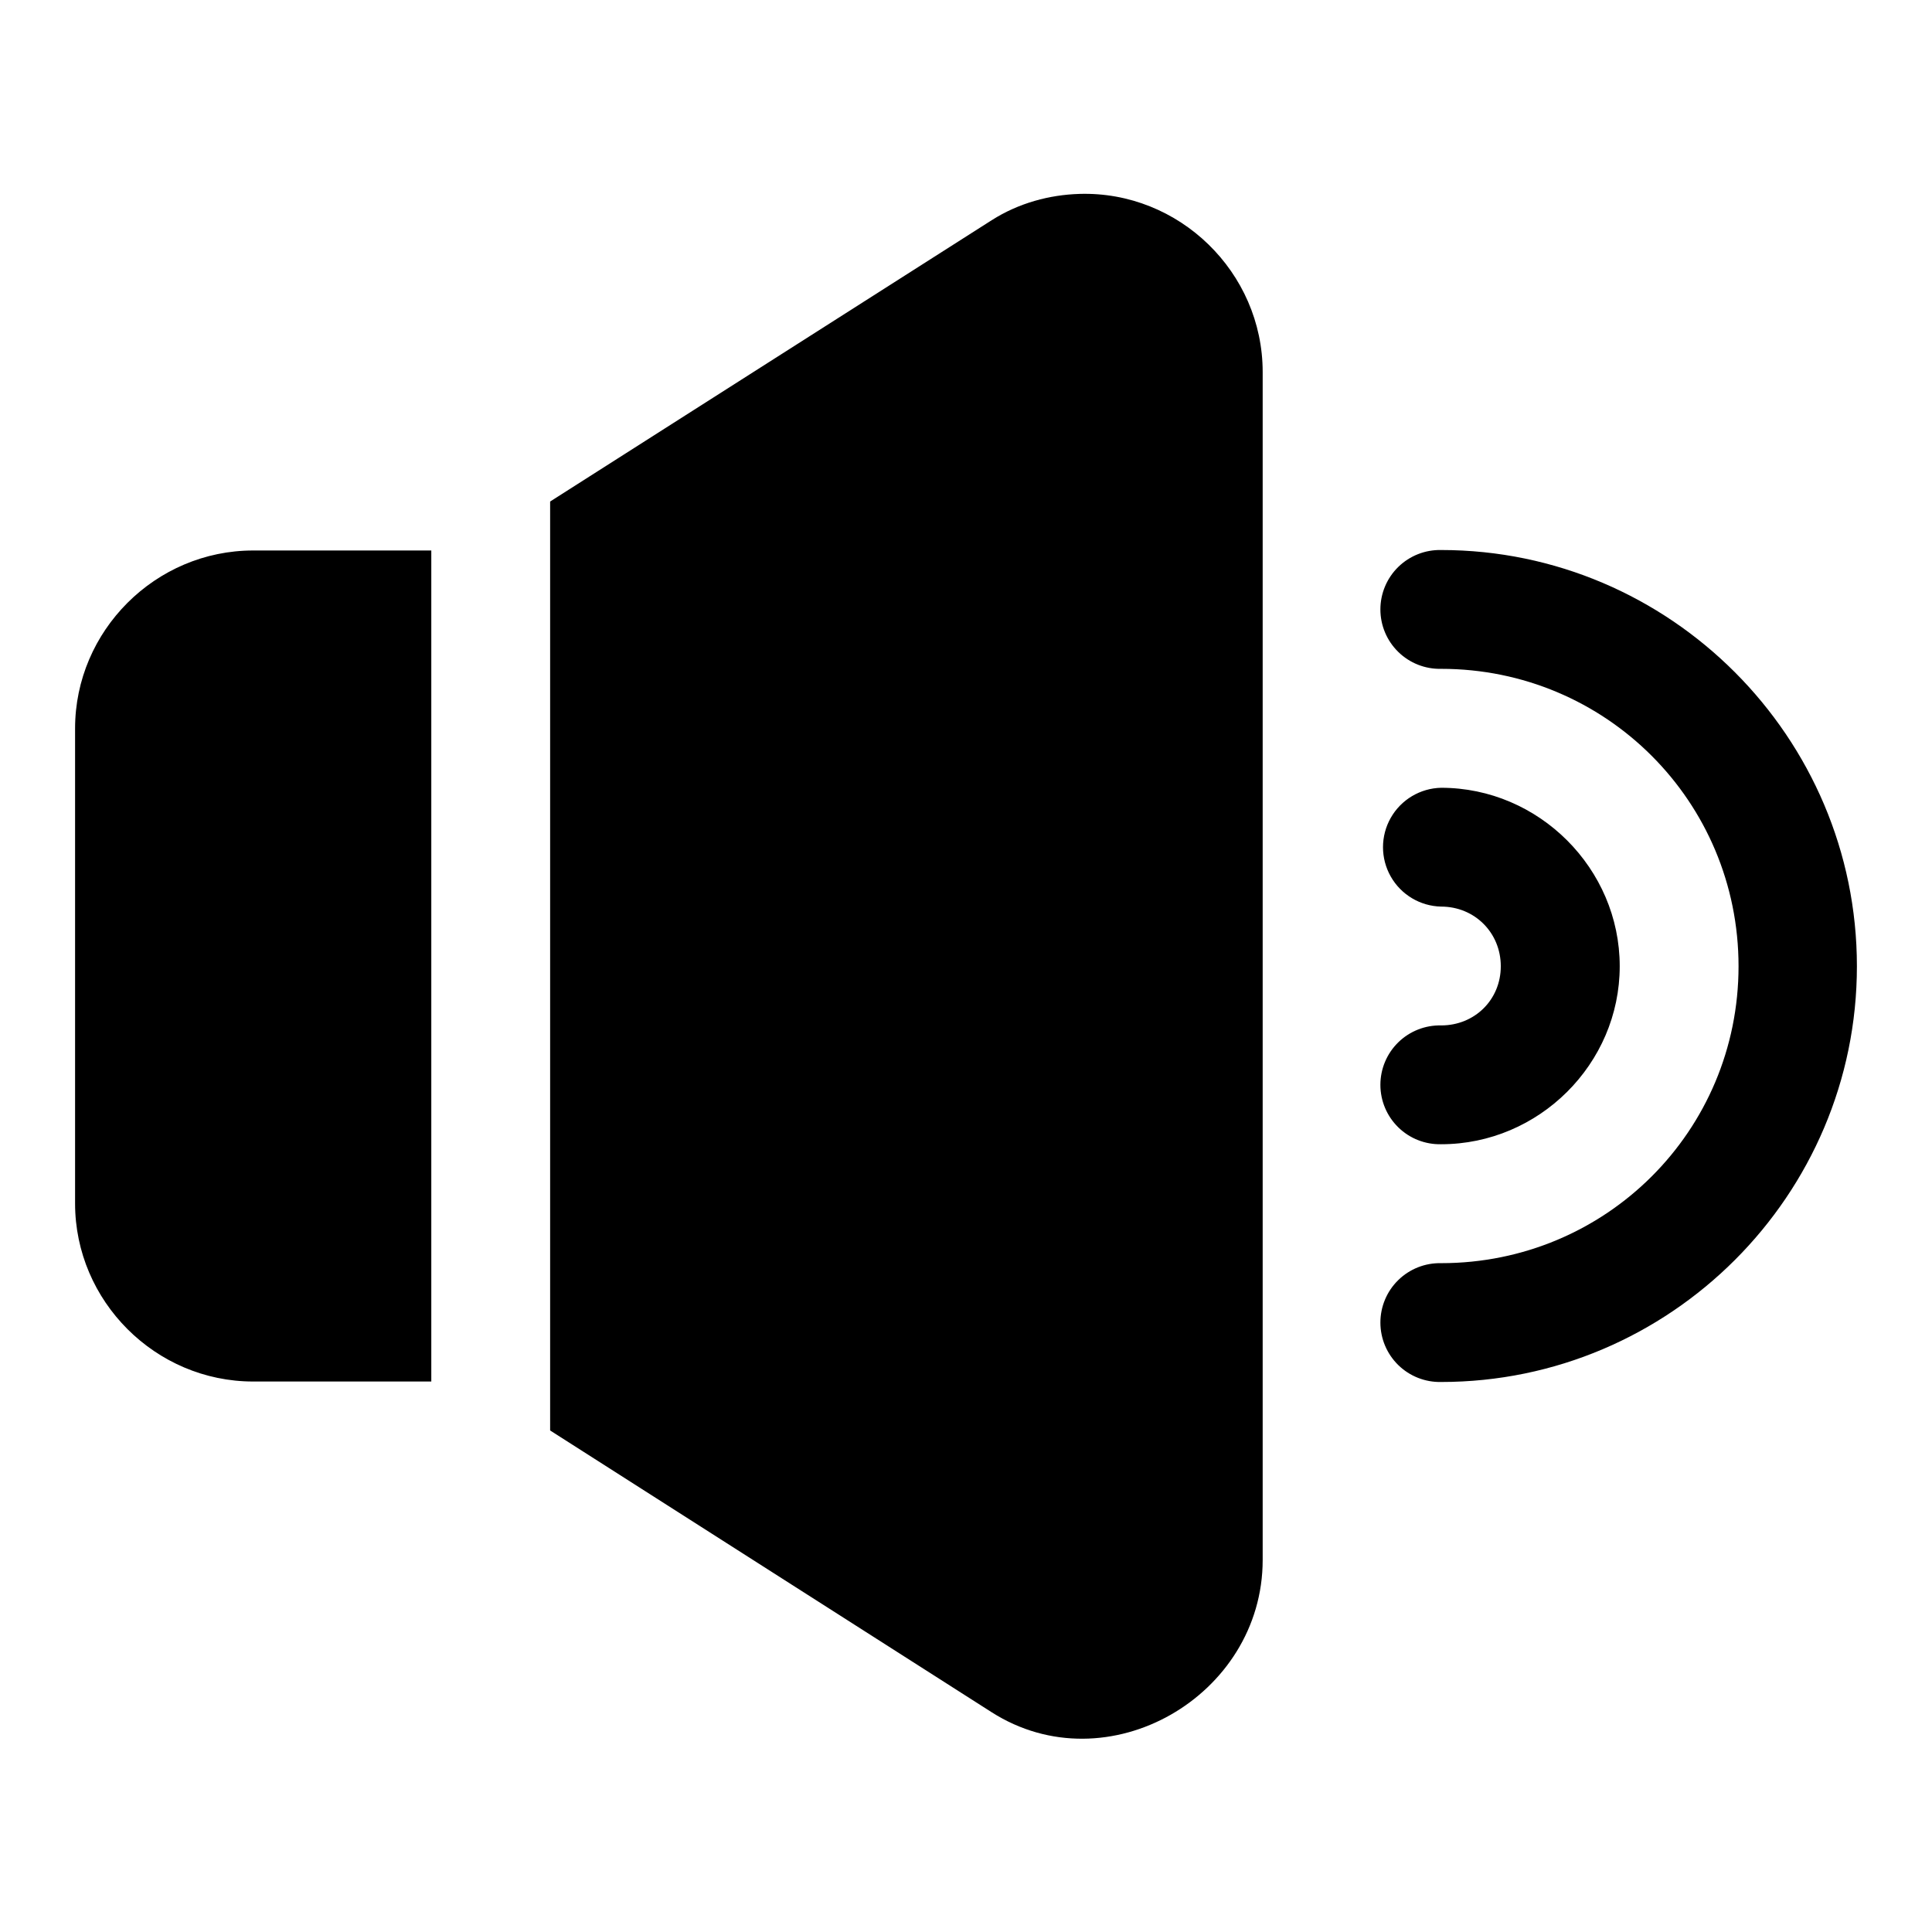
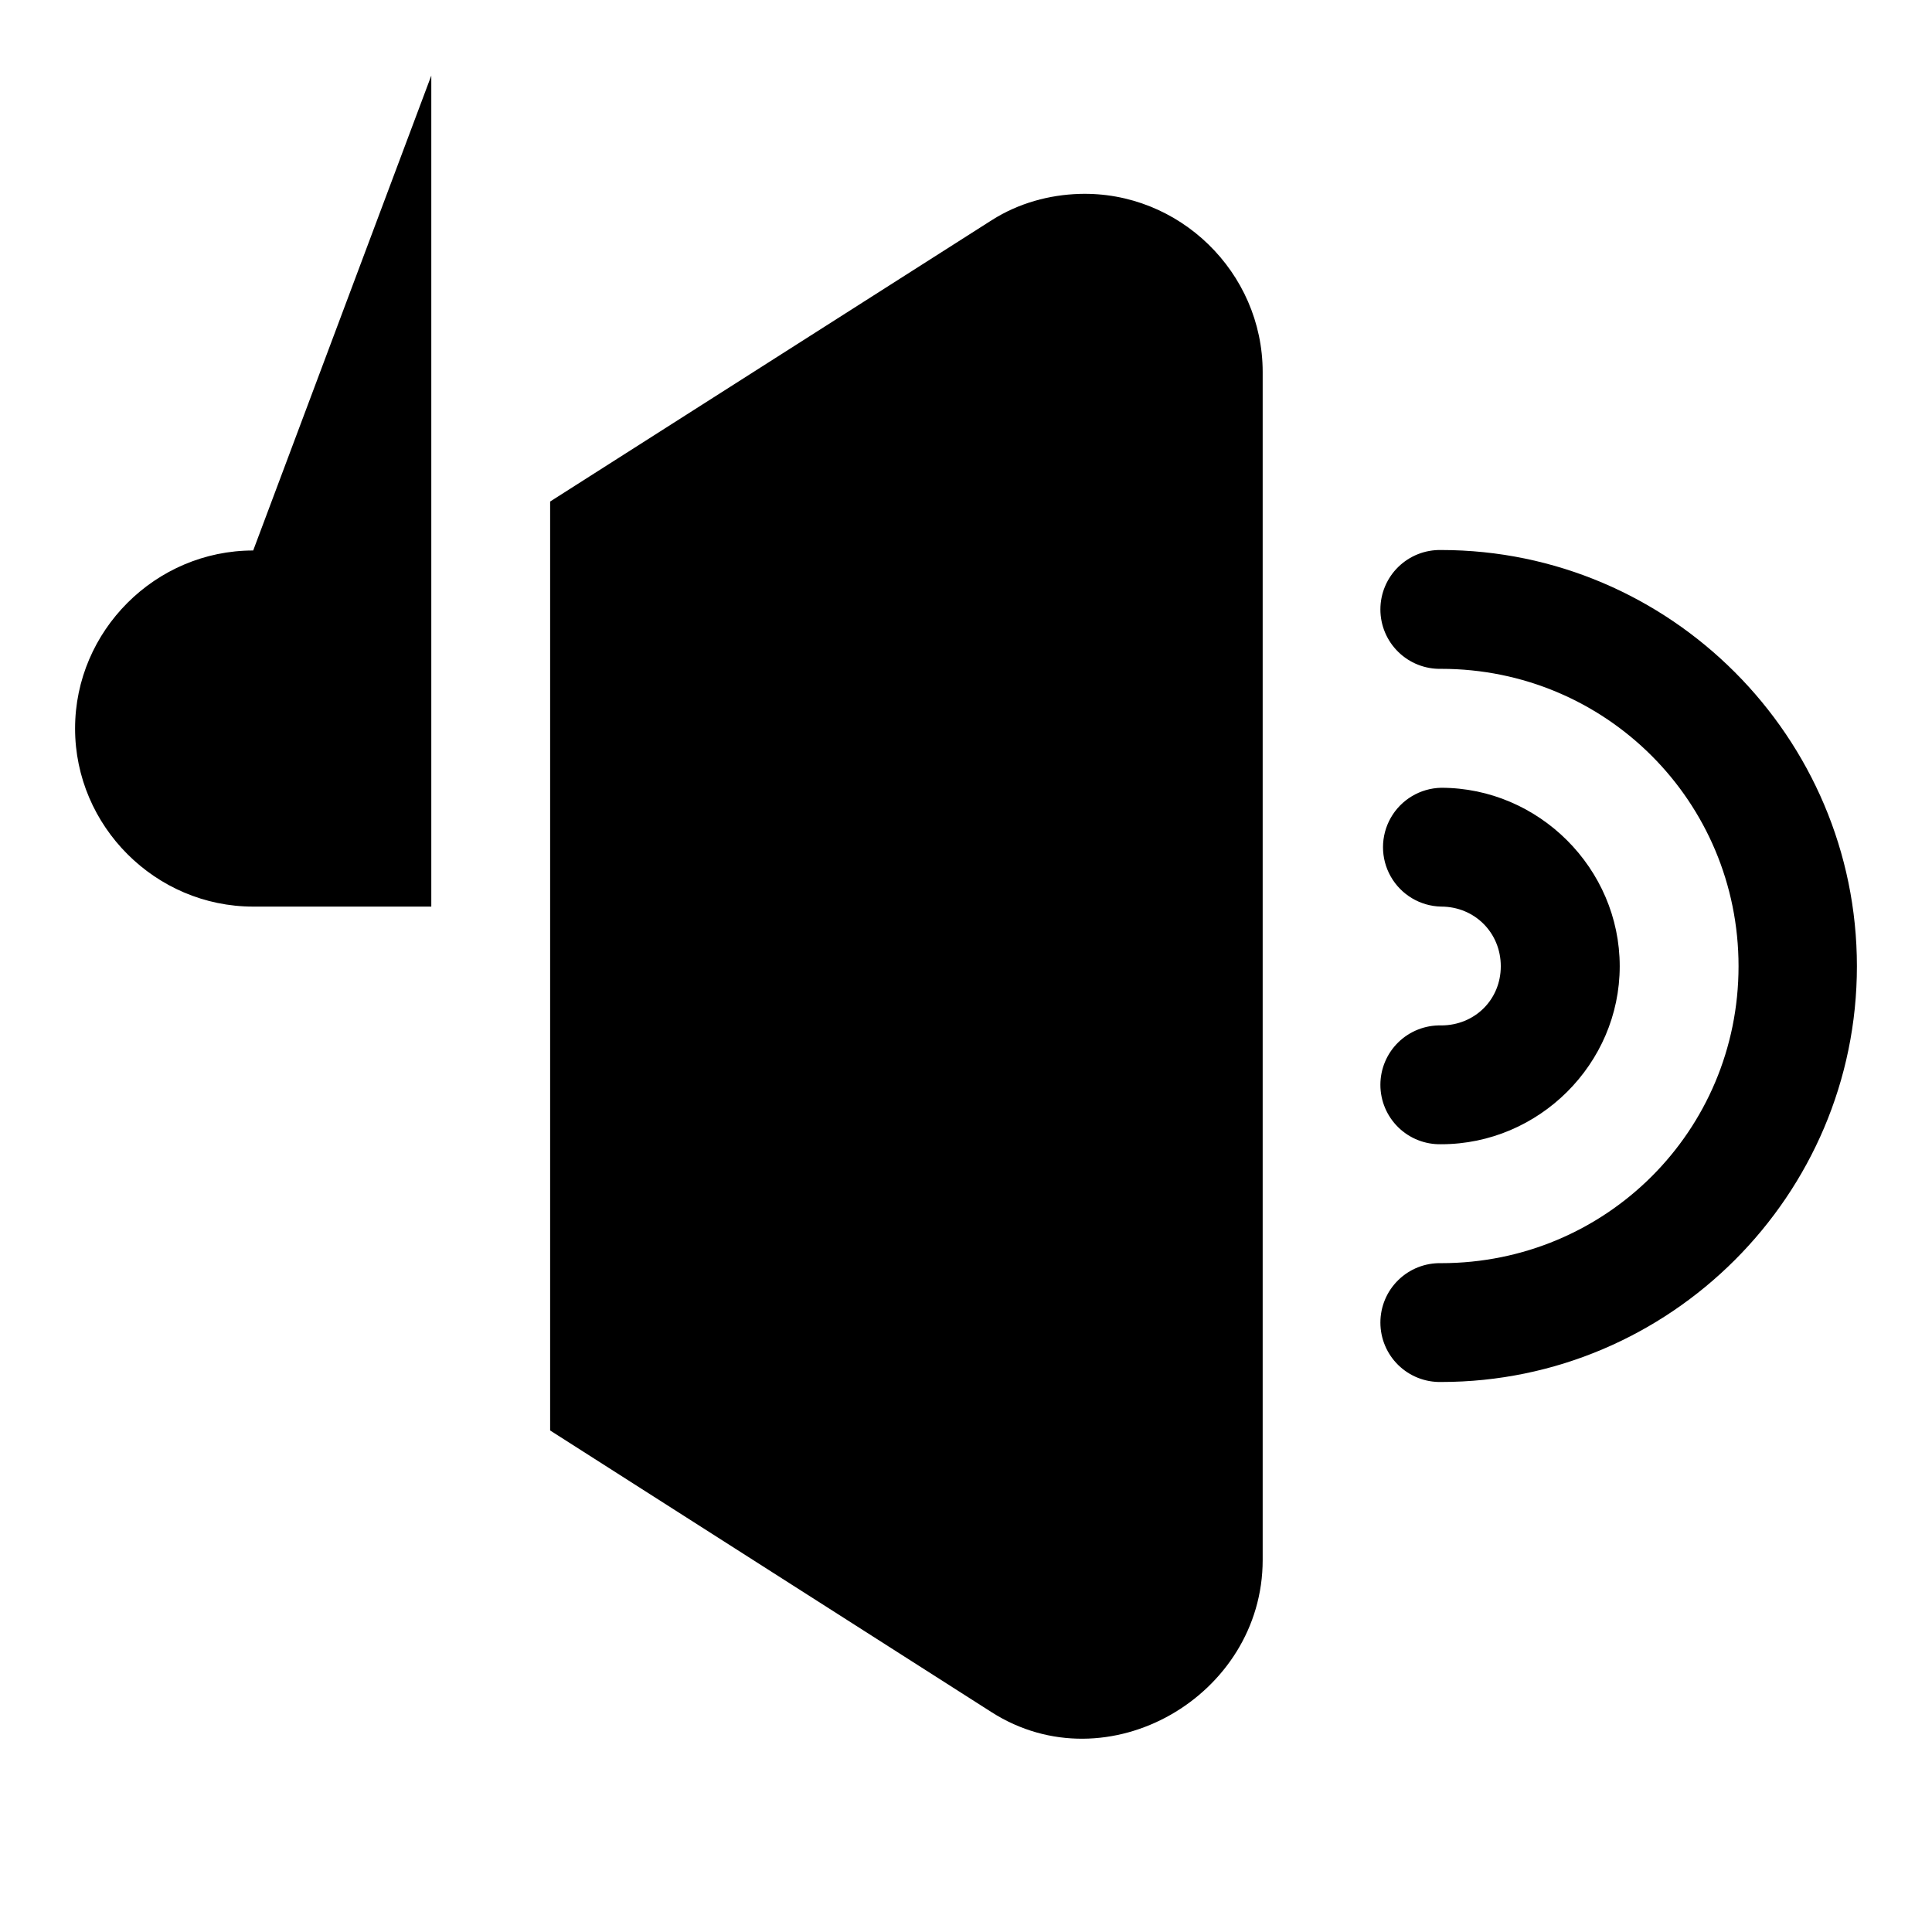
<svg xmlns="http://www.w3.org/2000/svg" fill="#000000" width="800px" height="800px" version="1.1" viewBox="144 144 512 512">
-   <path d="m430.04 195.39c-7.891 0.238-16.051 2.394-23.25 6.981l-117 74.539v246.18l117 74.664c30.695 19.574 71.832-4.285 71.832-40.344v-314.82c0-26.434-22.137-48.008-48.582-47.203zm95.879 94.371c-4.238-0.094-8.336 1.523-11.363 4.484-3.031 2.965-4.738 7.023-4.738 11.262 0 4.238 1.707 8.297 4.738 11.258 3.027 2.965 7.125 4.582 11.363 4.484 43.66 0 78.812 35.152 78.812 78.812 0 43.664-35.152 78.691-78.812 78.691-4.238-0.094-8.336 1.52-11.363 4.484-3.031 2.961-4.738 7.019-4.738 11.258 0 4.238 1.707 8.297 4.738 11.262 3.027 2.961 7.125 4.578 11.363 4.484 60.68 0 110.18-49.5 110.18-110.18 0-60.68-49.496-110.3-110.18-110.3zm-314.82 0.125c-25.902 0-47.203 21.266-47.203 47.172v125.86c0 25.902 21.297 47.199 47.203 47.199h47.199v-220.23zm314.82 62.883c-5.547 0.121-10.617 3.148-13.355 7.969-2.738 4.824-2.738 10.73 0 15.551 2.738 4.824 7.809 7.848 13.355 7.969 8.879 0 15.805 6.926 15.805 15.805 0 8.883-6.926 15.684-15.805 15.684-4.238-0.094-8.336 1.523-11.363 4.484-3.031 2.965-4.738 7.023-4.738 11.262 0 4.234 1.707 8.297 4.738 11.258 3.027 2.965 7.125 4.578 11.363 4.484 25.898 0 47.324-21.27 47.324-47.172 0-25.898-21.426-47.293-47.324-47.293z" />
+   <path d="m430.04 195.39c-7.891 0.238-16.051 2.394-23.25 6.981l-117 74.539v246.18l117 74.664c30.695 19.574 71.832-4.285 71.832-40.344v-314.82c0-26.434-22.137-48.008-48.582-47.203zm95.879 94.371c-4.238-0.094-8.336 1.523-11.363 4.484-3.031 2.965-4.738 7.023-4.738 11.262 0 4.238 1.707 8.297 4.738 11.258 3.027 2.965 7.125 4.582 11.363 4.484 43.66 0 78.812 35.152 78.812 78.812 0 43.664-35.152 78.691-78.812 78.691-4.238-0.094-8.336 1.52-11.363 4.484-3.031 2.961-4.738 7.019-4.738 11.258 0 4.238 1.707 8.297 4.738 11.262 3.027 2.961 7.125 4.578 11.363 4.484 60.68 0 110.18-49.5 110.18-110.18 0-60.68-49.496-110.3-110.18-110.3zm-314.82 0.125c-25.902 0-47.203 21.266-47.203 47.172c0 25.902 21.297 47.199 47.203 47.199h47.199v-220.23zm314.82 62.883c-5.547 0.121-10.617 3.148-13.355 7.969-2.738 4.824-2.738 10.73 0 15.551 2.738 4.824 7.809 7.848 13.355 7.969 8.879 0 15.805 6.926 15.805 15.805 0 8.883-6.926 15.684-15.805 15.684-4.238-0.094-8.336 1.523-11.363 4.484-3.031 2.965-4.738 7.023-4.738 11.262 0 4.234 1.707 8.297 4.738 11.258 3.027 2.965 7.125 4.578 11.363 4.484 25.898 0 47.324-21.27 47.324-47.172 0-25.898-21.426-47.293-47.324-47.293z" />
</svg>